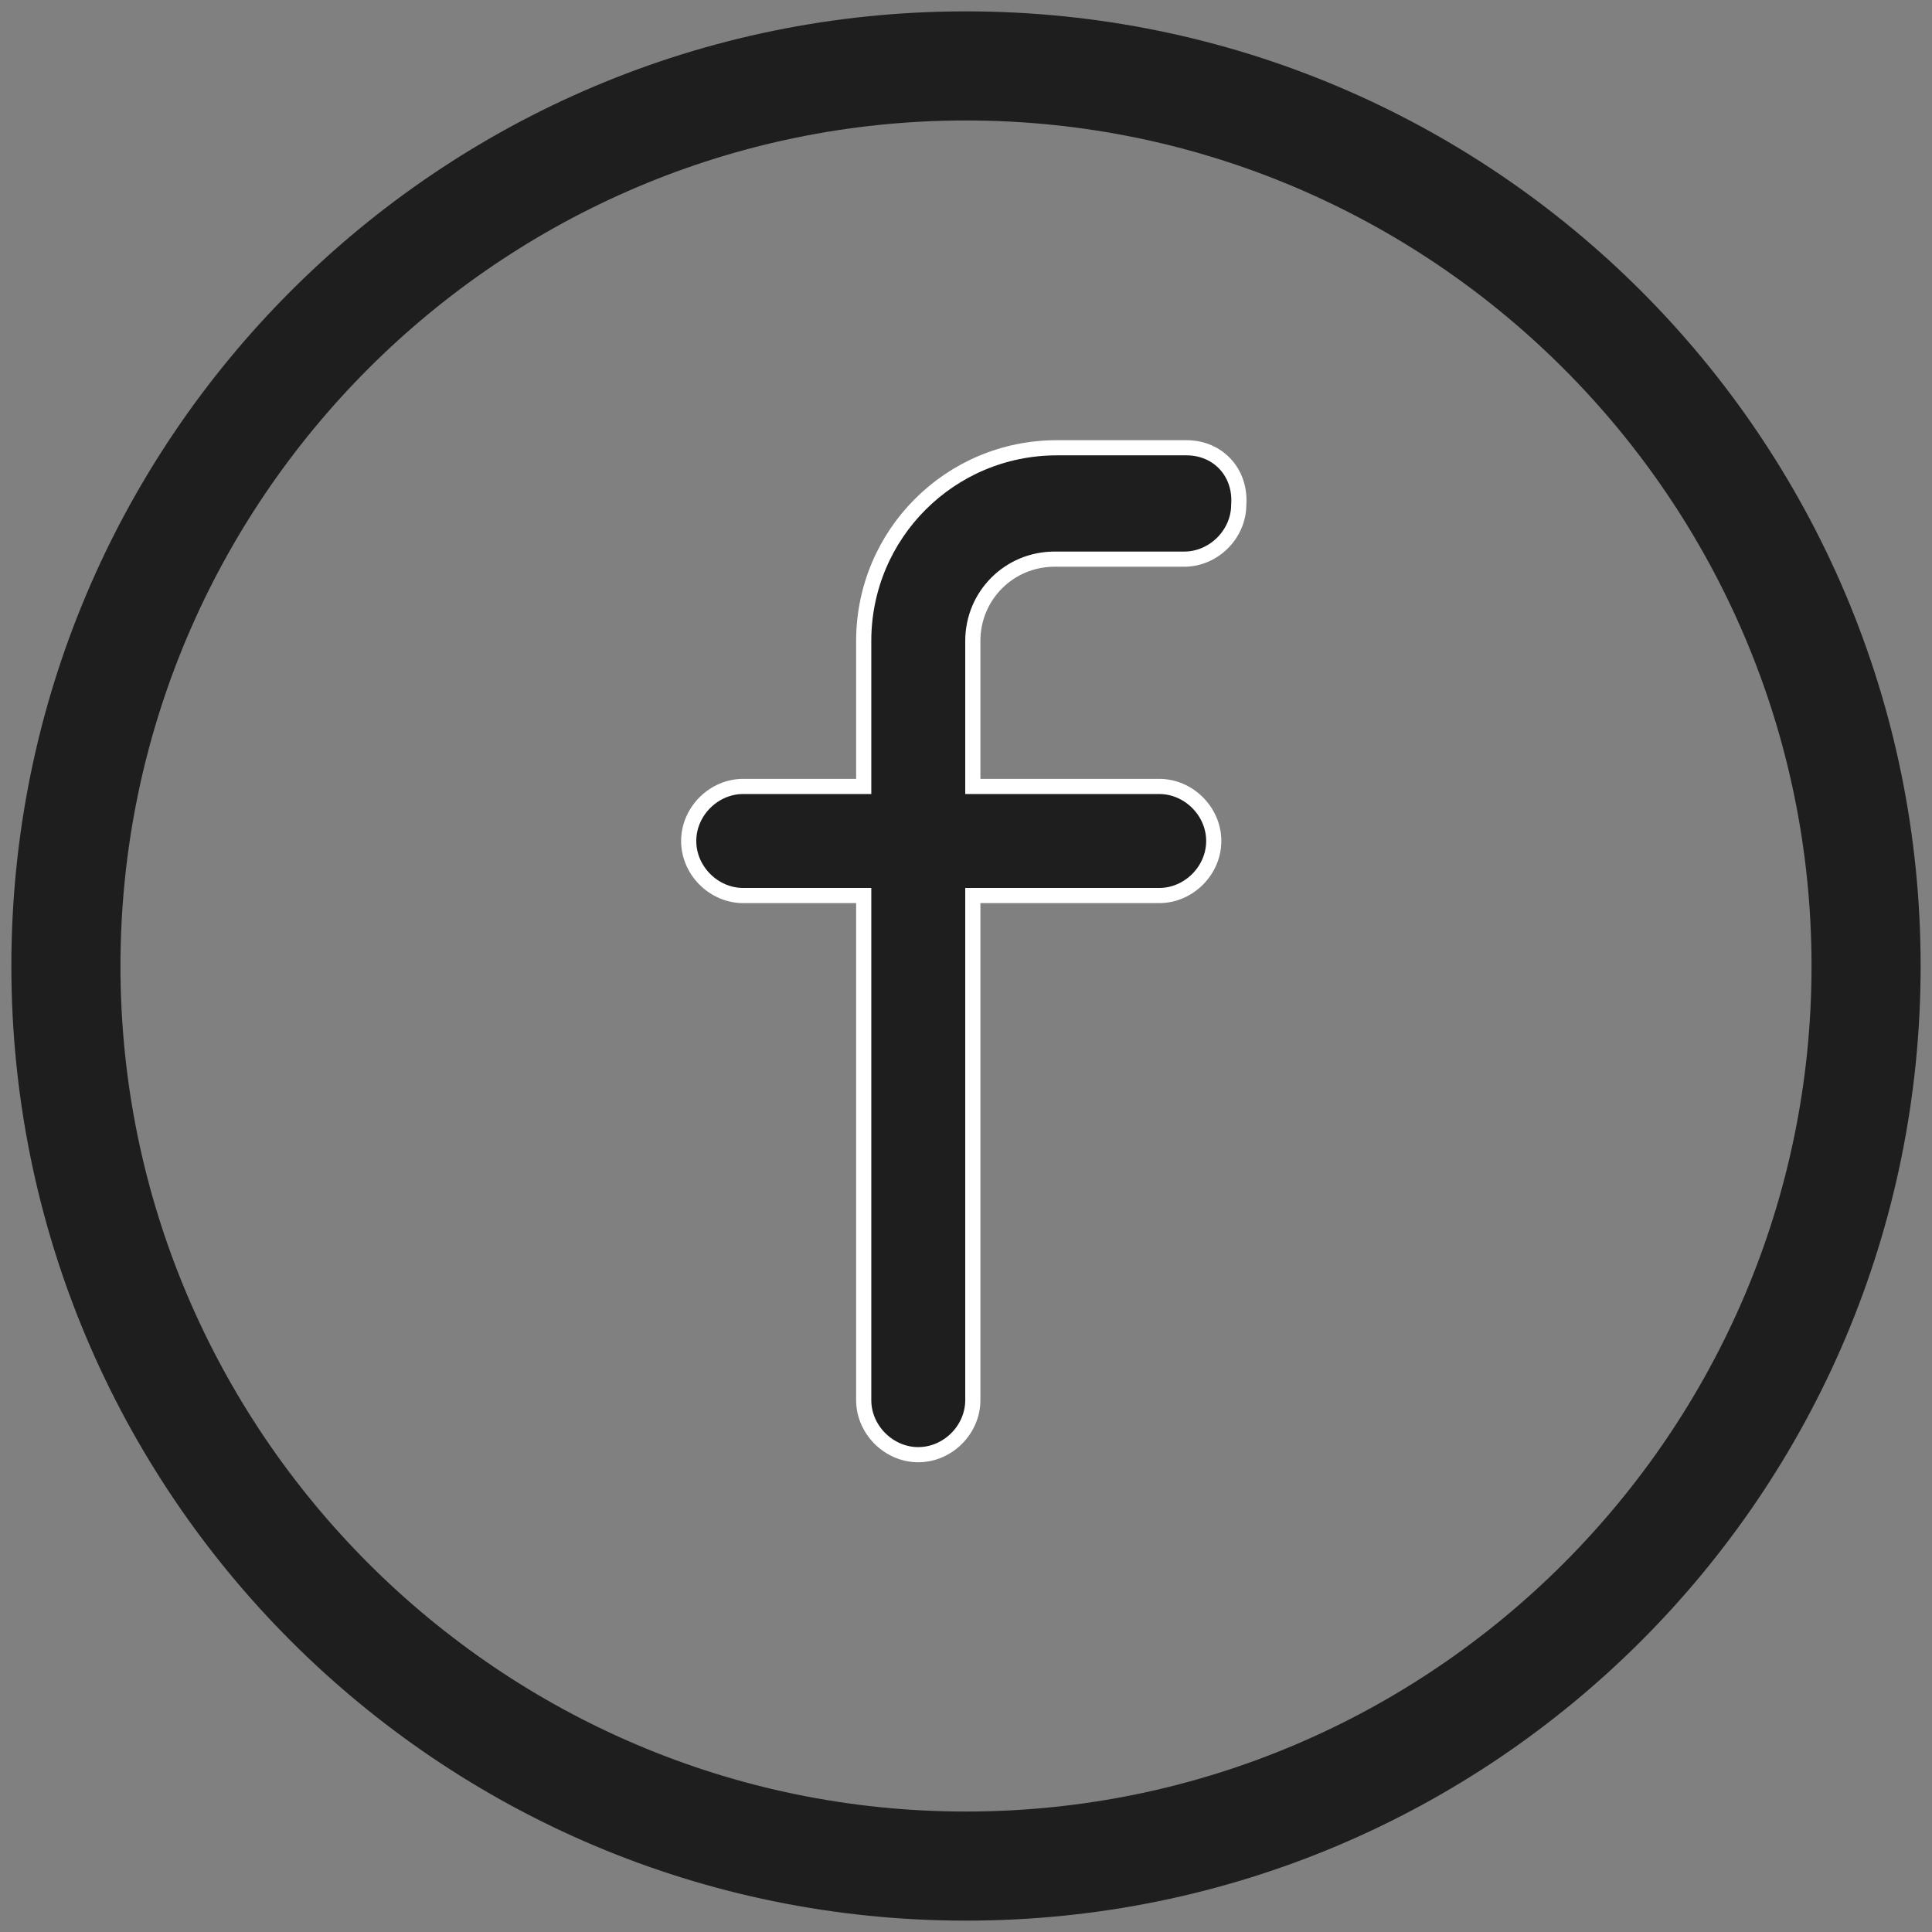
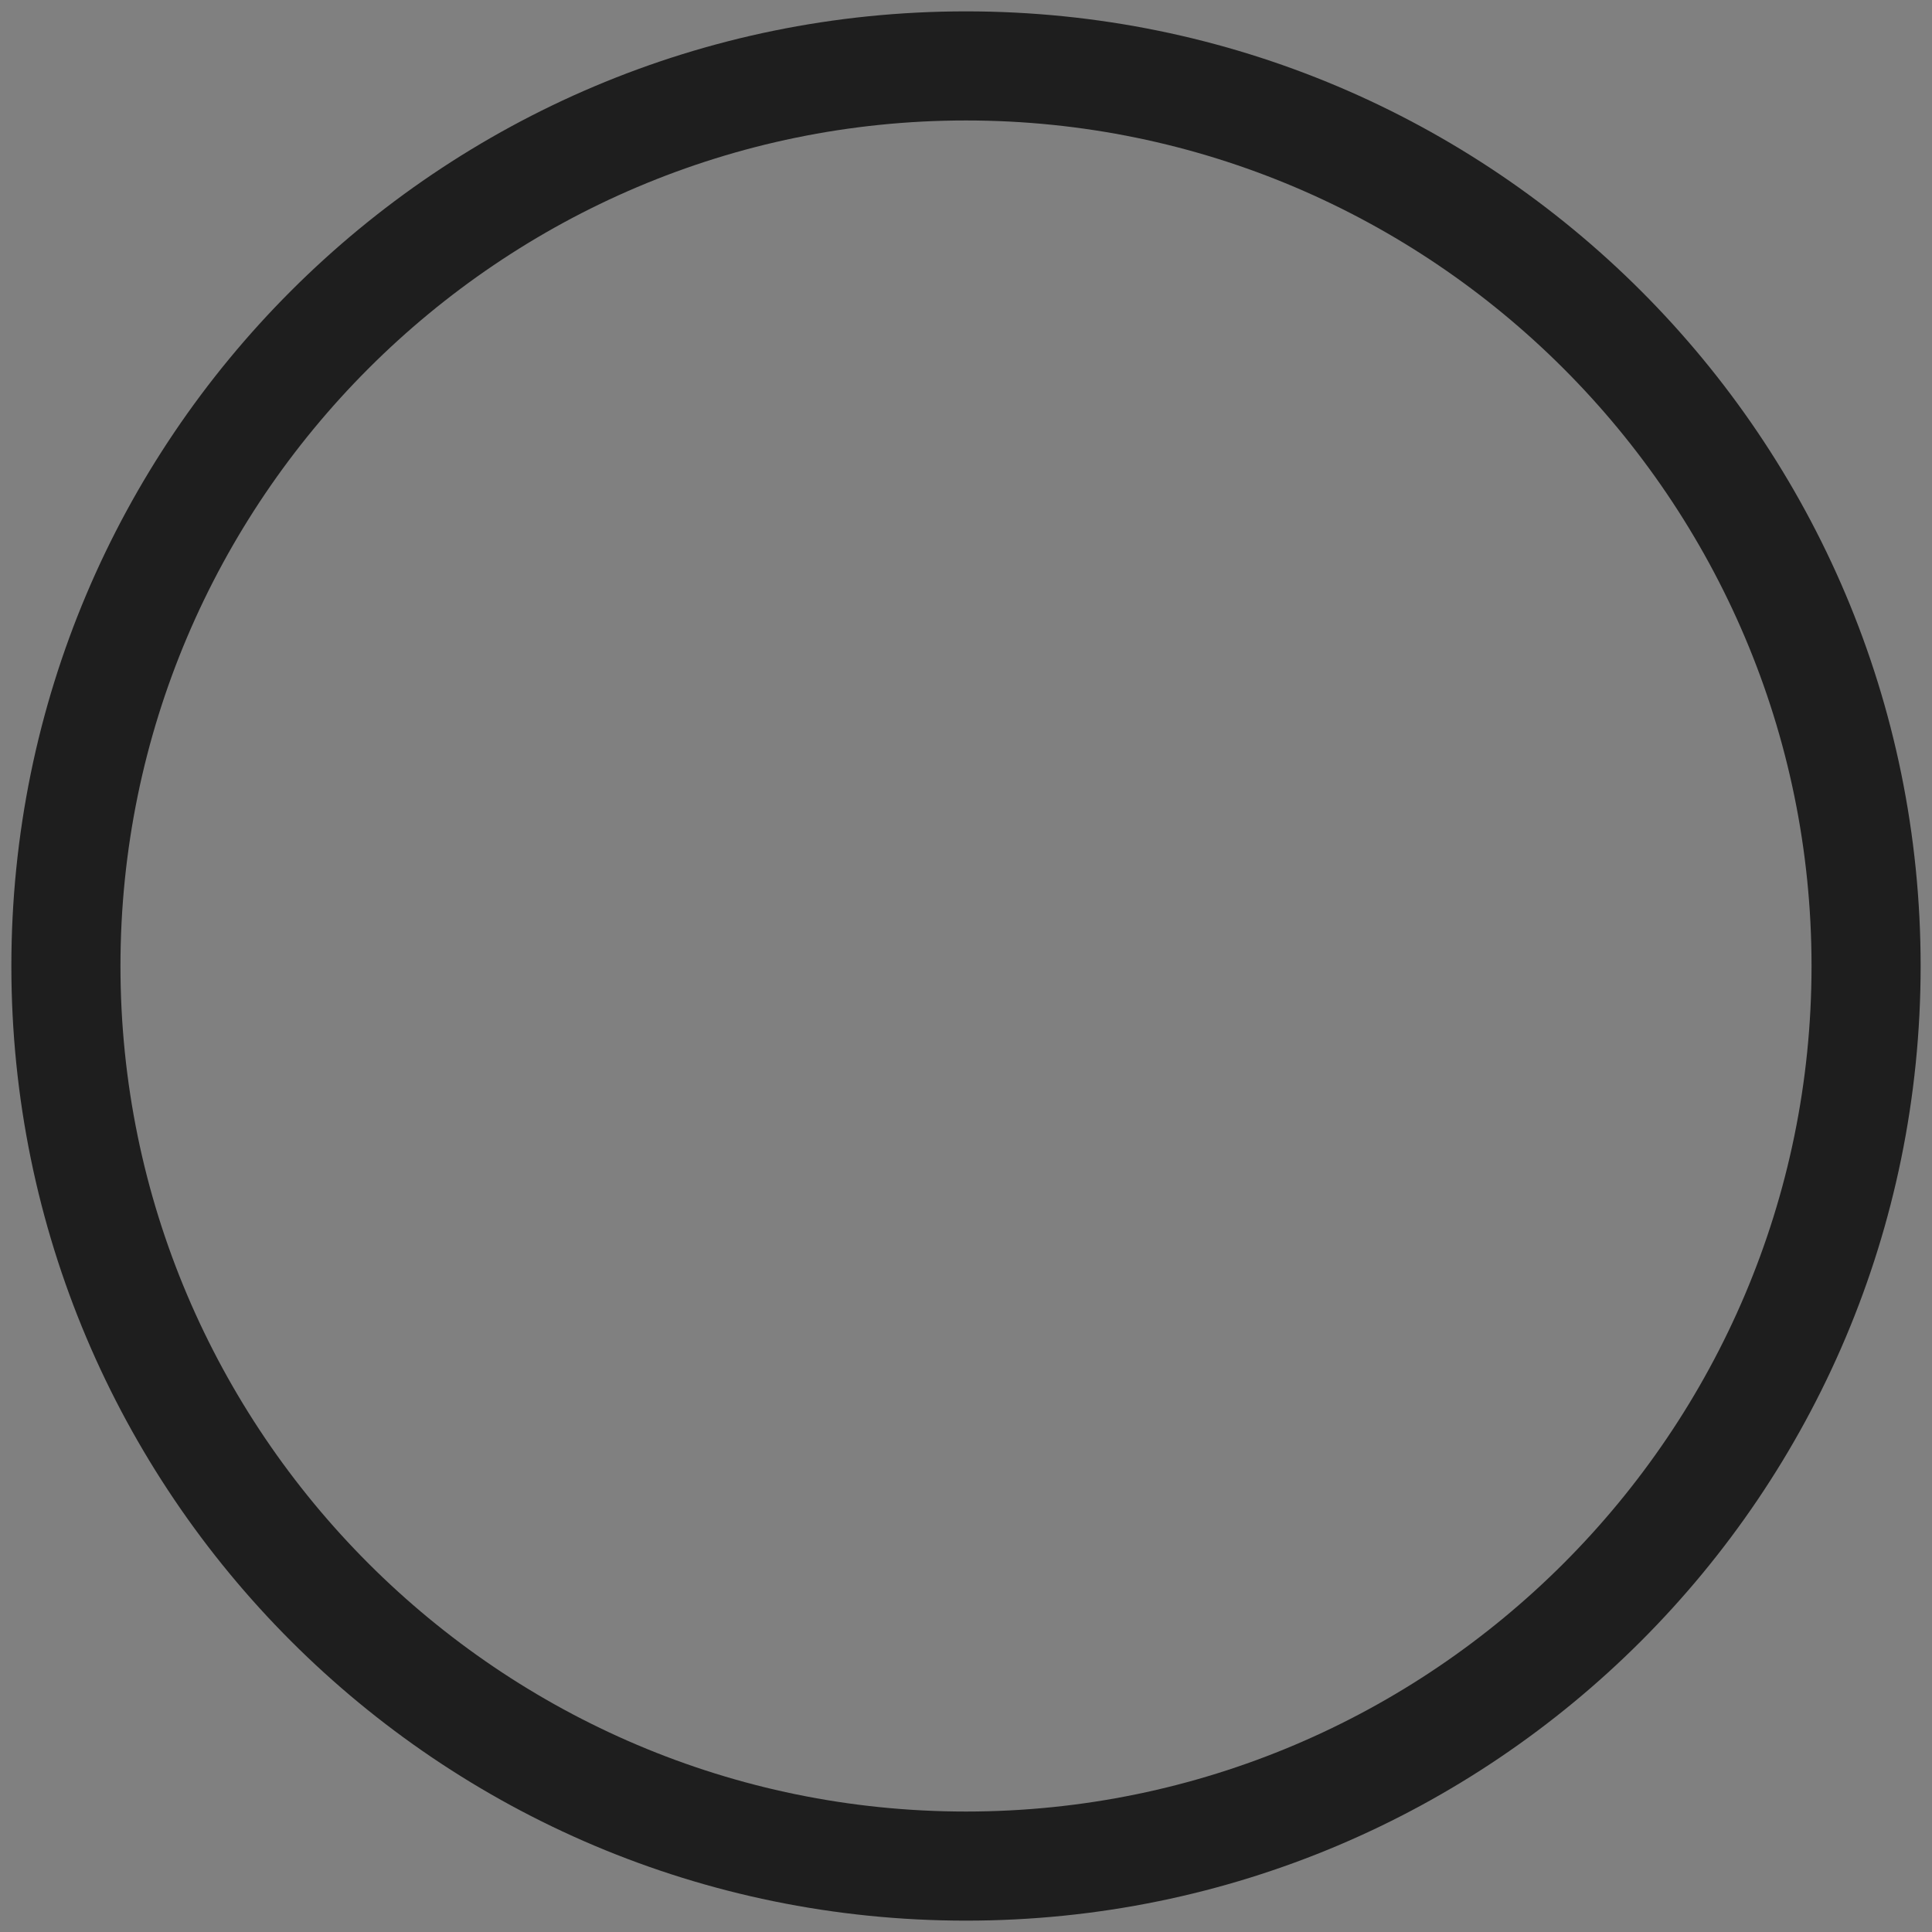
<svg xmlns="http://www.w3.org/2000/svg" version="1.1" id="Layer_1" x="0px" y="0px" width="85px" height="85px" viewBox="-917 283 85 85" style="enable-background:new -917 283 85 85;" xml:space="preserve">
  <rect x="-917" y="283" width="85" height="85" fill="#808080" stroke="none" />
  <style type="text/css">
	.st0{fill:#1E1E1E;}
	.st1{fill:#1E1E1E;stroke:#FFFFFF;stroke-width:0.667;stroke-miterlimit:10;}
</style>
  <g id="XMLID_8_">
    <path id="XMLID_12_" class="st0" d="M-874.5,283.5c-23.2,0-42,18.8-42,42s18.8,42,42,42s42-18.8,42-42S-851.3,283.5-874.5,283.5   L-874.5,283.5z M-874.5,362.7c-20.5,0-37.2-16.7-37.2-37.2s16.7-37.2,37.2-37.2s37.2,16.7,37.2,37.2S-854,362.7-874.5,362.7   L-874.5,362.7z" />
-     <path id="XMLID_3_" class="st1" d="M-864.8,302.7h-5.7c-4.7,0-8.5,3.8-8.5,8.5v6.4h-5.3c-1.3,0-2.4,1.1-2.4,2.4s1.1,2.4,2.4,2.4   h5.3v22.2c0,1.3,1.1,2.4,2.4,2.4c1.3,0,2.4-1.1,2.4-2.4v-22.2h8.2c1.3,0,2.4-1.1,2.4-2.4s-1.1-2.4-2.4-2.4h-8.2v-6.4   c0-2,1.6-3.6,3.6-3.6h5.7c1.3,0,2.4-1.1,2.4-2.4C-862.4,303.8-863.4,302.7-864.8,302.7L-864.8,302.7z" />
  </g>
</svg>